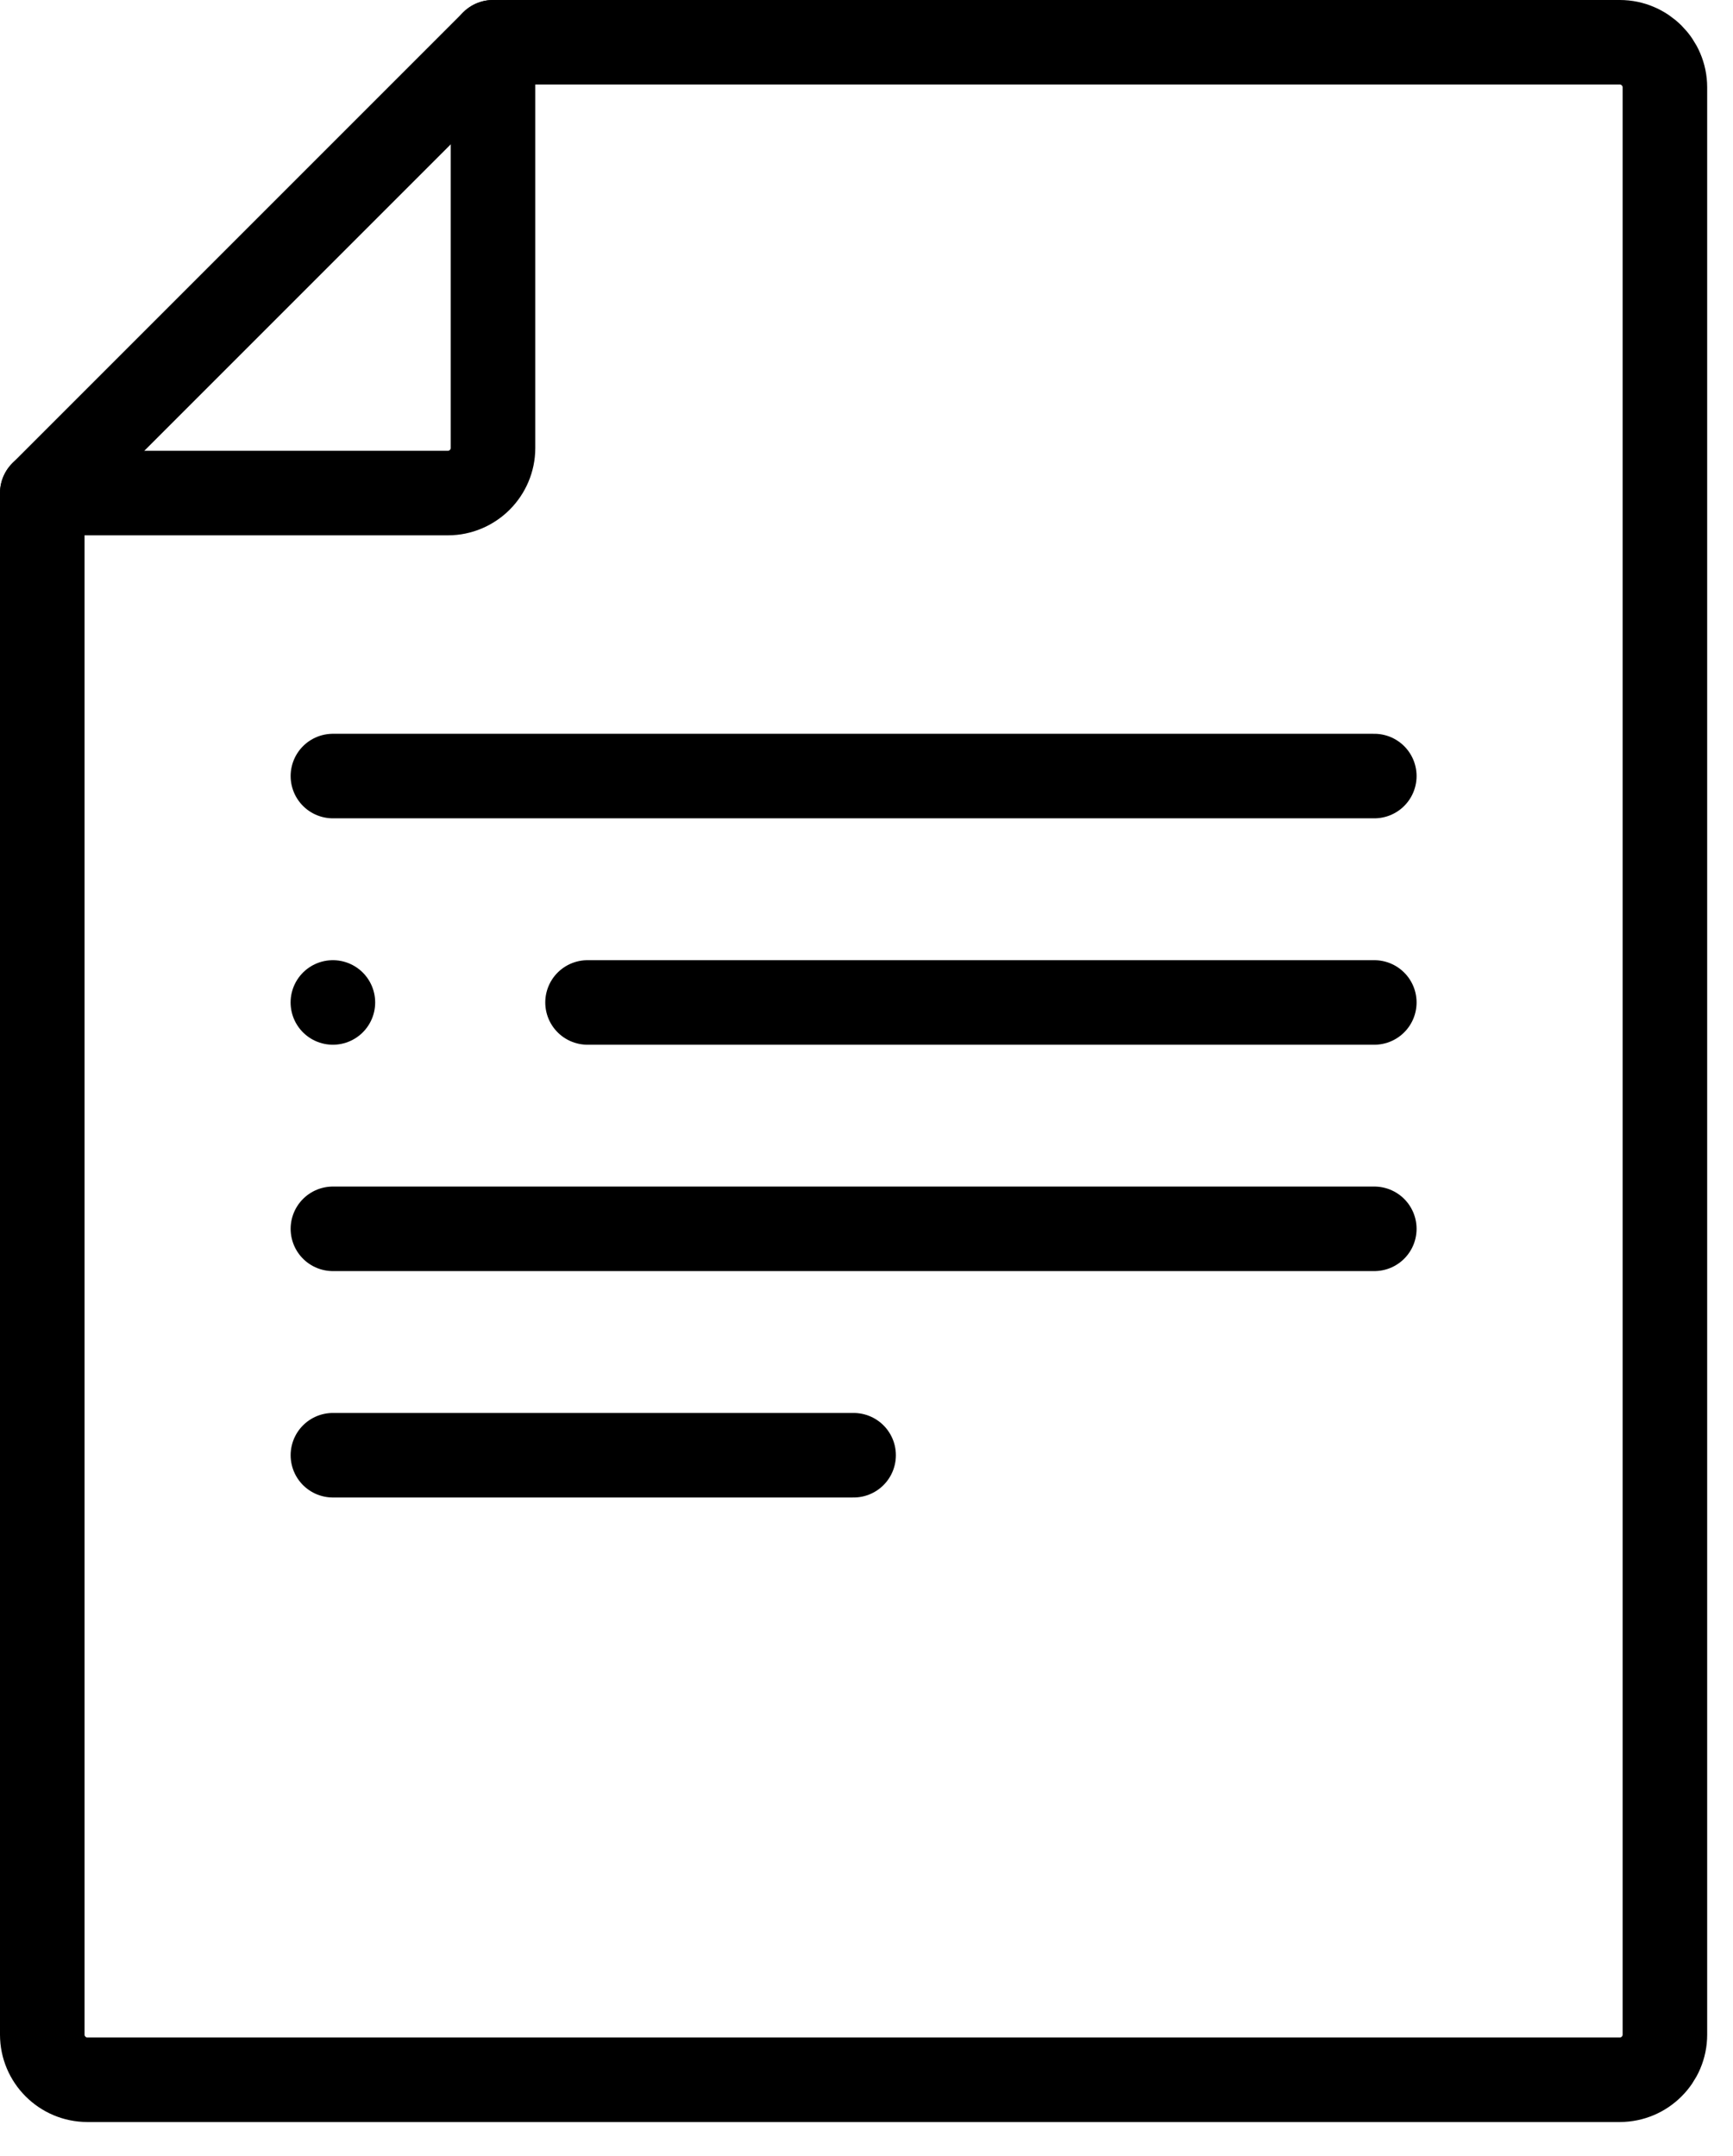
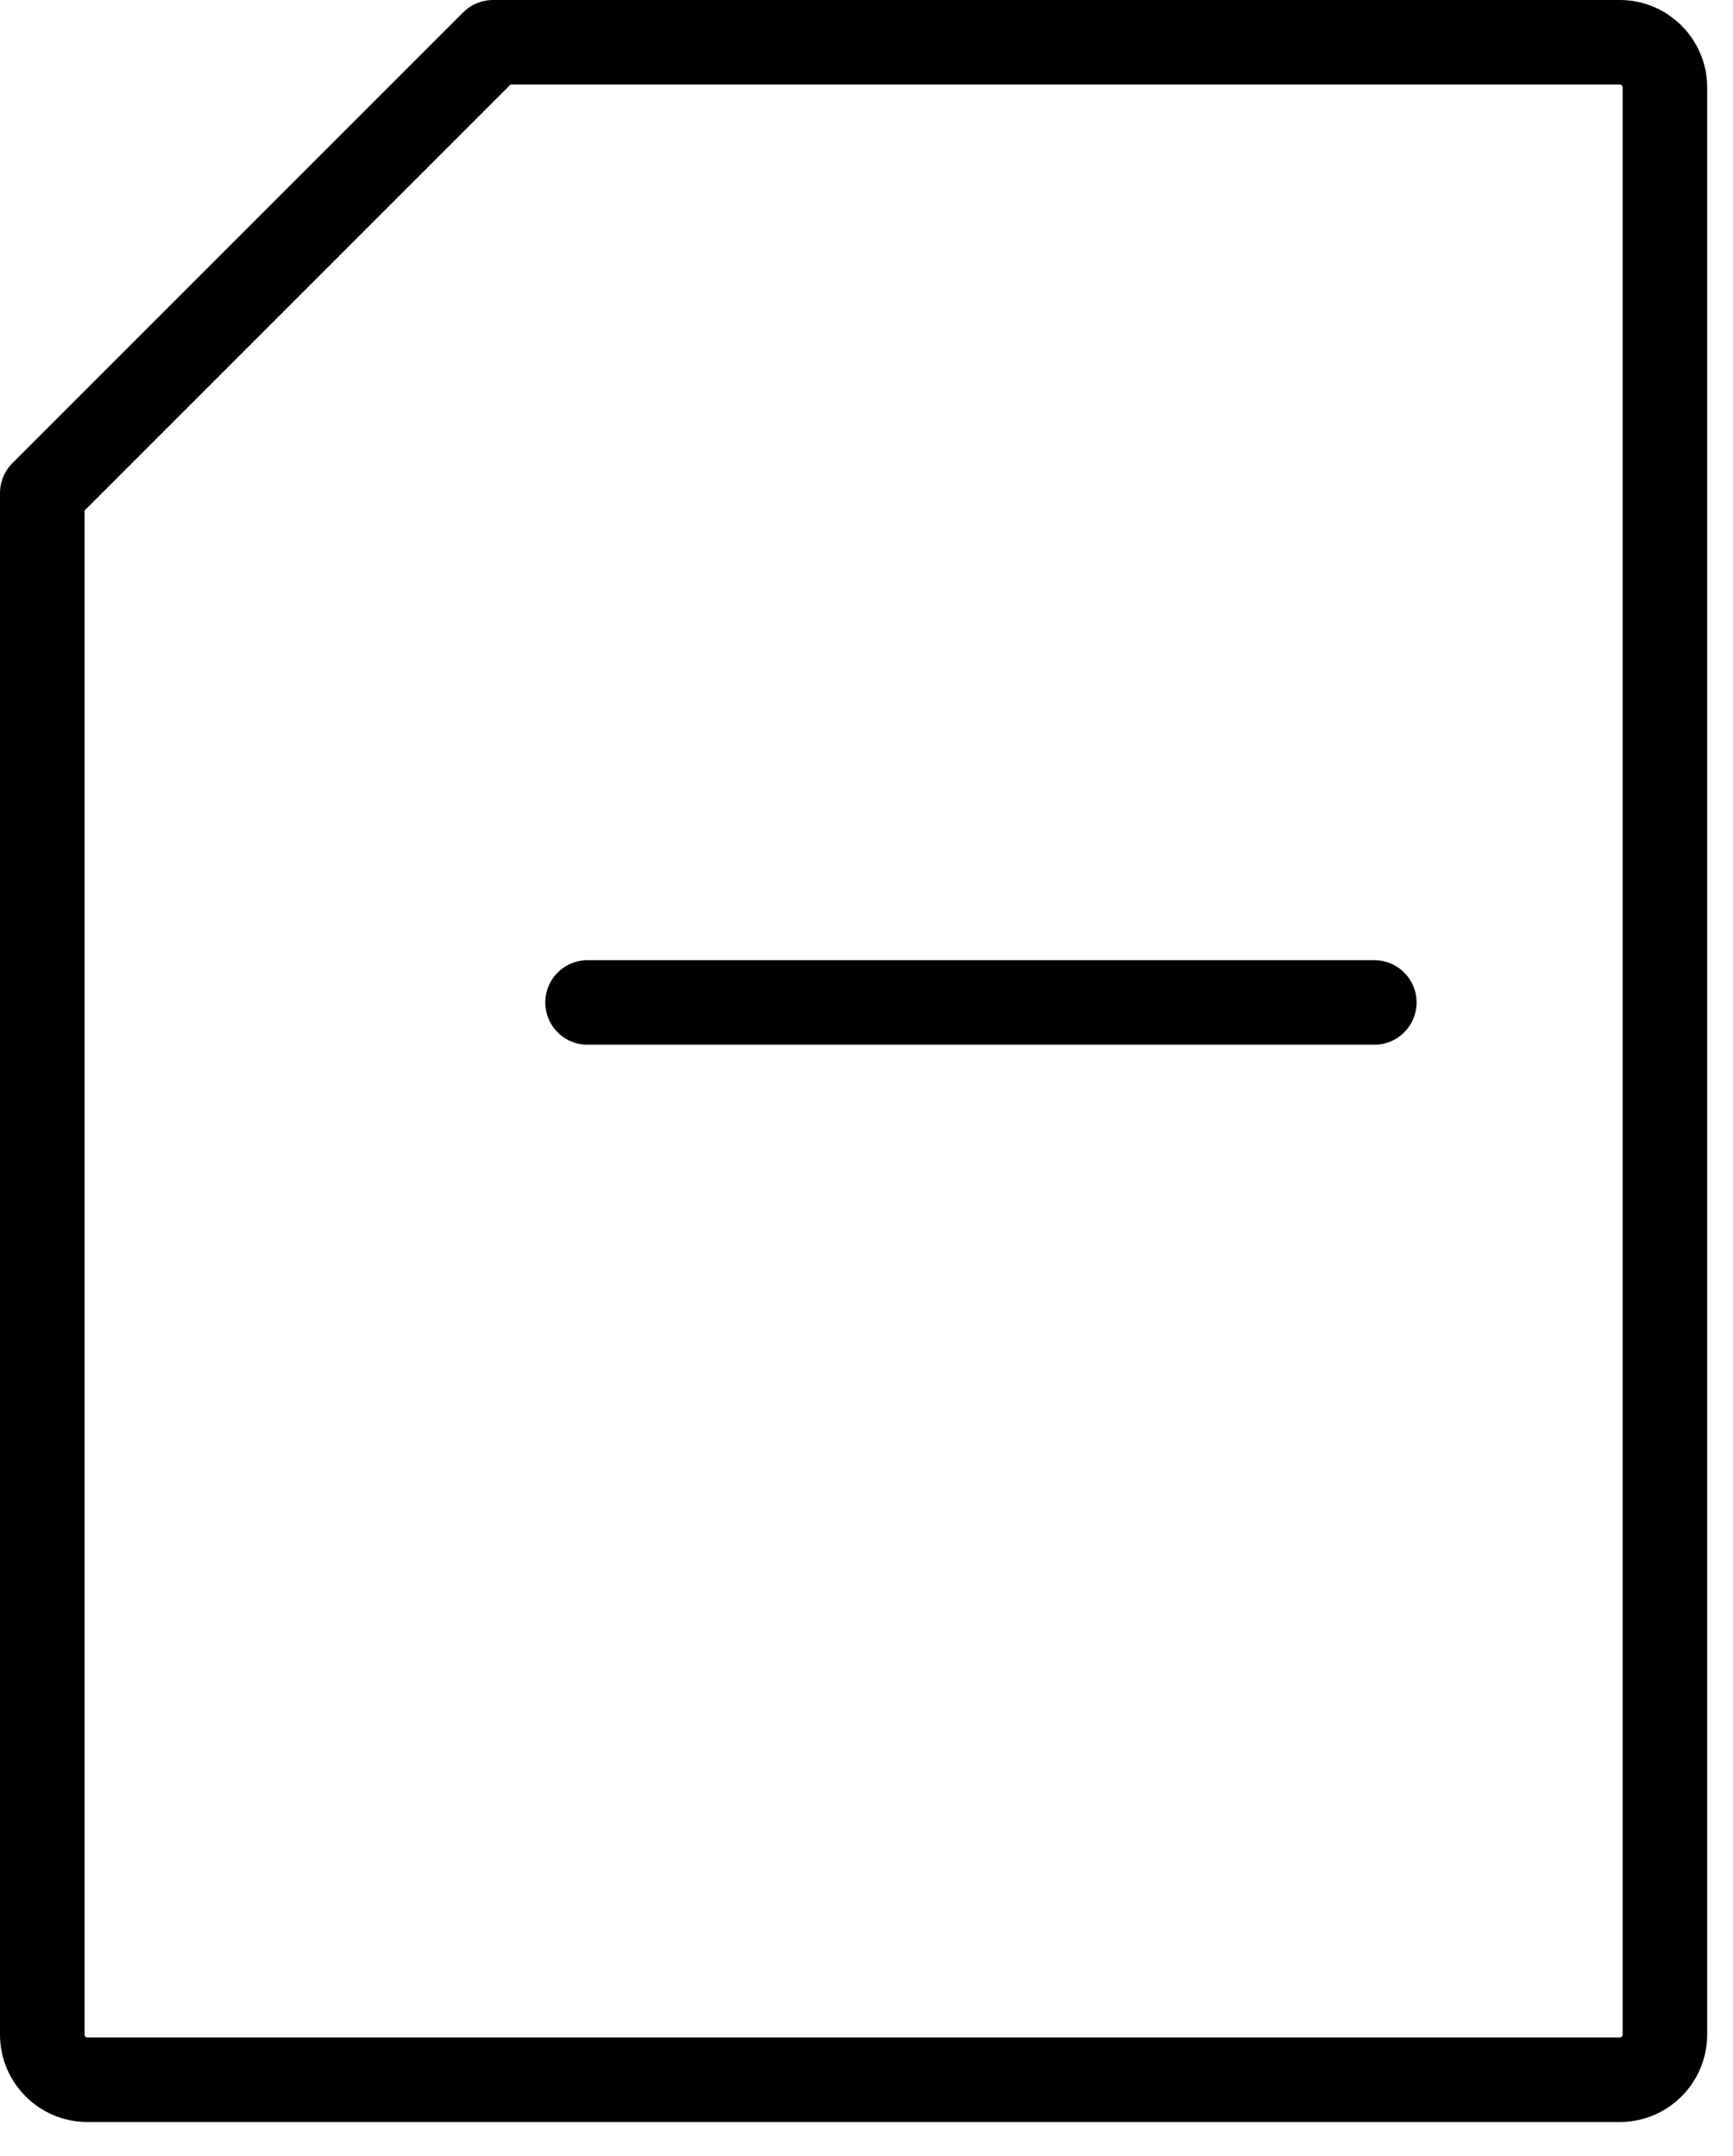
<svg xmlns="http://www.w3.org/2000/svg" width="41" height="51" viewBox="0 0 41 51" fill="none">
  <path d="M38.323 49.2H2.066C1.48 49.2 1 48.72 1 48.134V11.664L11.664 1H38.323C38.91 1 39.389 1.48 39.389 2.066V48.134C39.389 48.72 38.91 49.2 38.323 49.2Z" stroke="#5836FB" style="stroke:#5836FB;stroke:color(display-p3 0.345 0.212 0.984);stroke-opacity:1;" stroke-width="2" stroke-miterlimit="22.926" stroke-linecap="round" stroke-linejoin="round" />
-   <path d="M11.664 1V10.598C11.664 11.184 11.184 11.664 10.598 11.664H1" stroke="#5836FB" style="stroke:#5836FB;stroke:color(display-p3 0.345 0.212 0.984);stroke-opacity:1;" stroke-width="2" stroke-miterlimit="22.926" stroke-linecap="round" stroke-linejoin="round" />
-   <path d="M7.876 18.359H32.514" stroke="#5836FB" style="stroke:#5836FB;stroke:color(display-p3 0.345 0.212 0.984);stroke-opacity:1;" stroke-width="2" stroke-miterlimit="22.926" stroke-linecap="round" stroke-linejoin="round" />
  <path d="M13.9 23.715H32.514" stroke="#5836FB" style="stroke:#5836FB;stroke:color(display-p3 0.345 0.212 0.984);stroke-opacity:1;" stroke-width="2" stroke-miterlimit="22.926" stroke-linecap="round" stroke-linejoin="round" />
-   <path d="M7.876 29.07H32.514" stroke="#5836FB" style="stroke:#5836FB;stroke:color(display-p3 0.345 0.212 0.984);stroke-opacity:1;" stroke-width="2" stroke-miterlimit="22.926" stroke-linecap="round" stroke-linejoin="round" />
-   <path d="M7.876 34.426H20.195" stroke="#5836FB" style="stroke:#5836FB;stroke:color(display-p3 0.345 0.212 0.984);stroke-opacity:1;" stroke-width="2" stroke-miterlimit="22.926" stroke-linecap="round" stroke-linejoin="round" />
-   <path d="M7.875 23.715H7.876" stroke="#5836FB" style="stroke:#5836FB;stroke:color(display-p3 0.345 0.212 0.984);stroke-opacity:1;" stroke-width="2" stroke-miterlimit="2.613" stroke-linecap="round" stroke-linejoin="round" />
</svg>